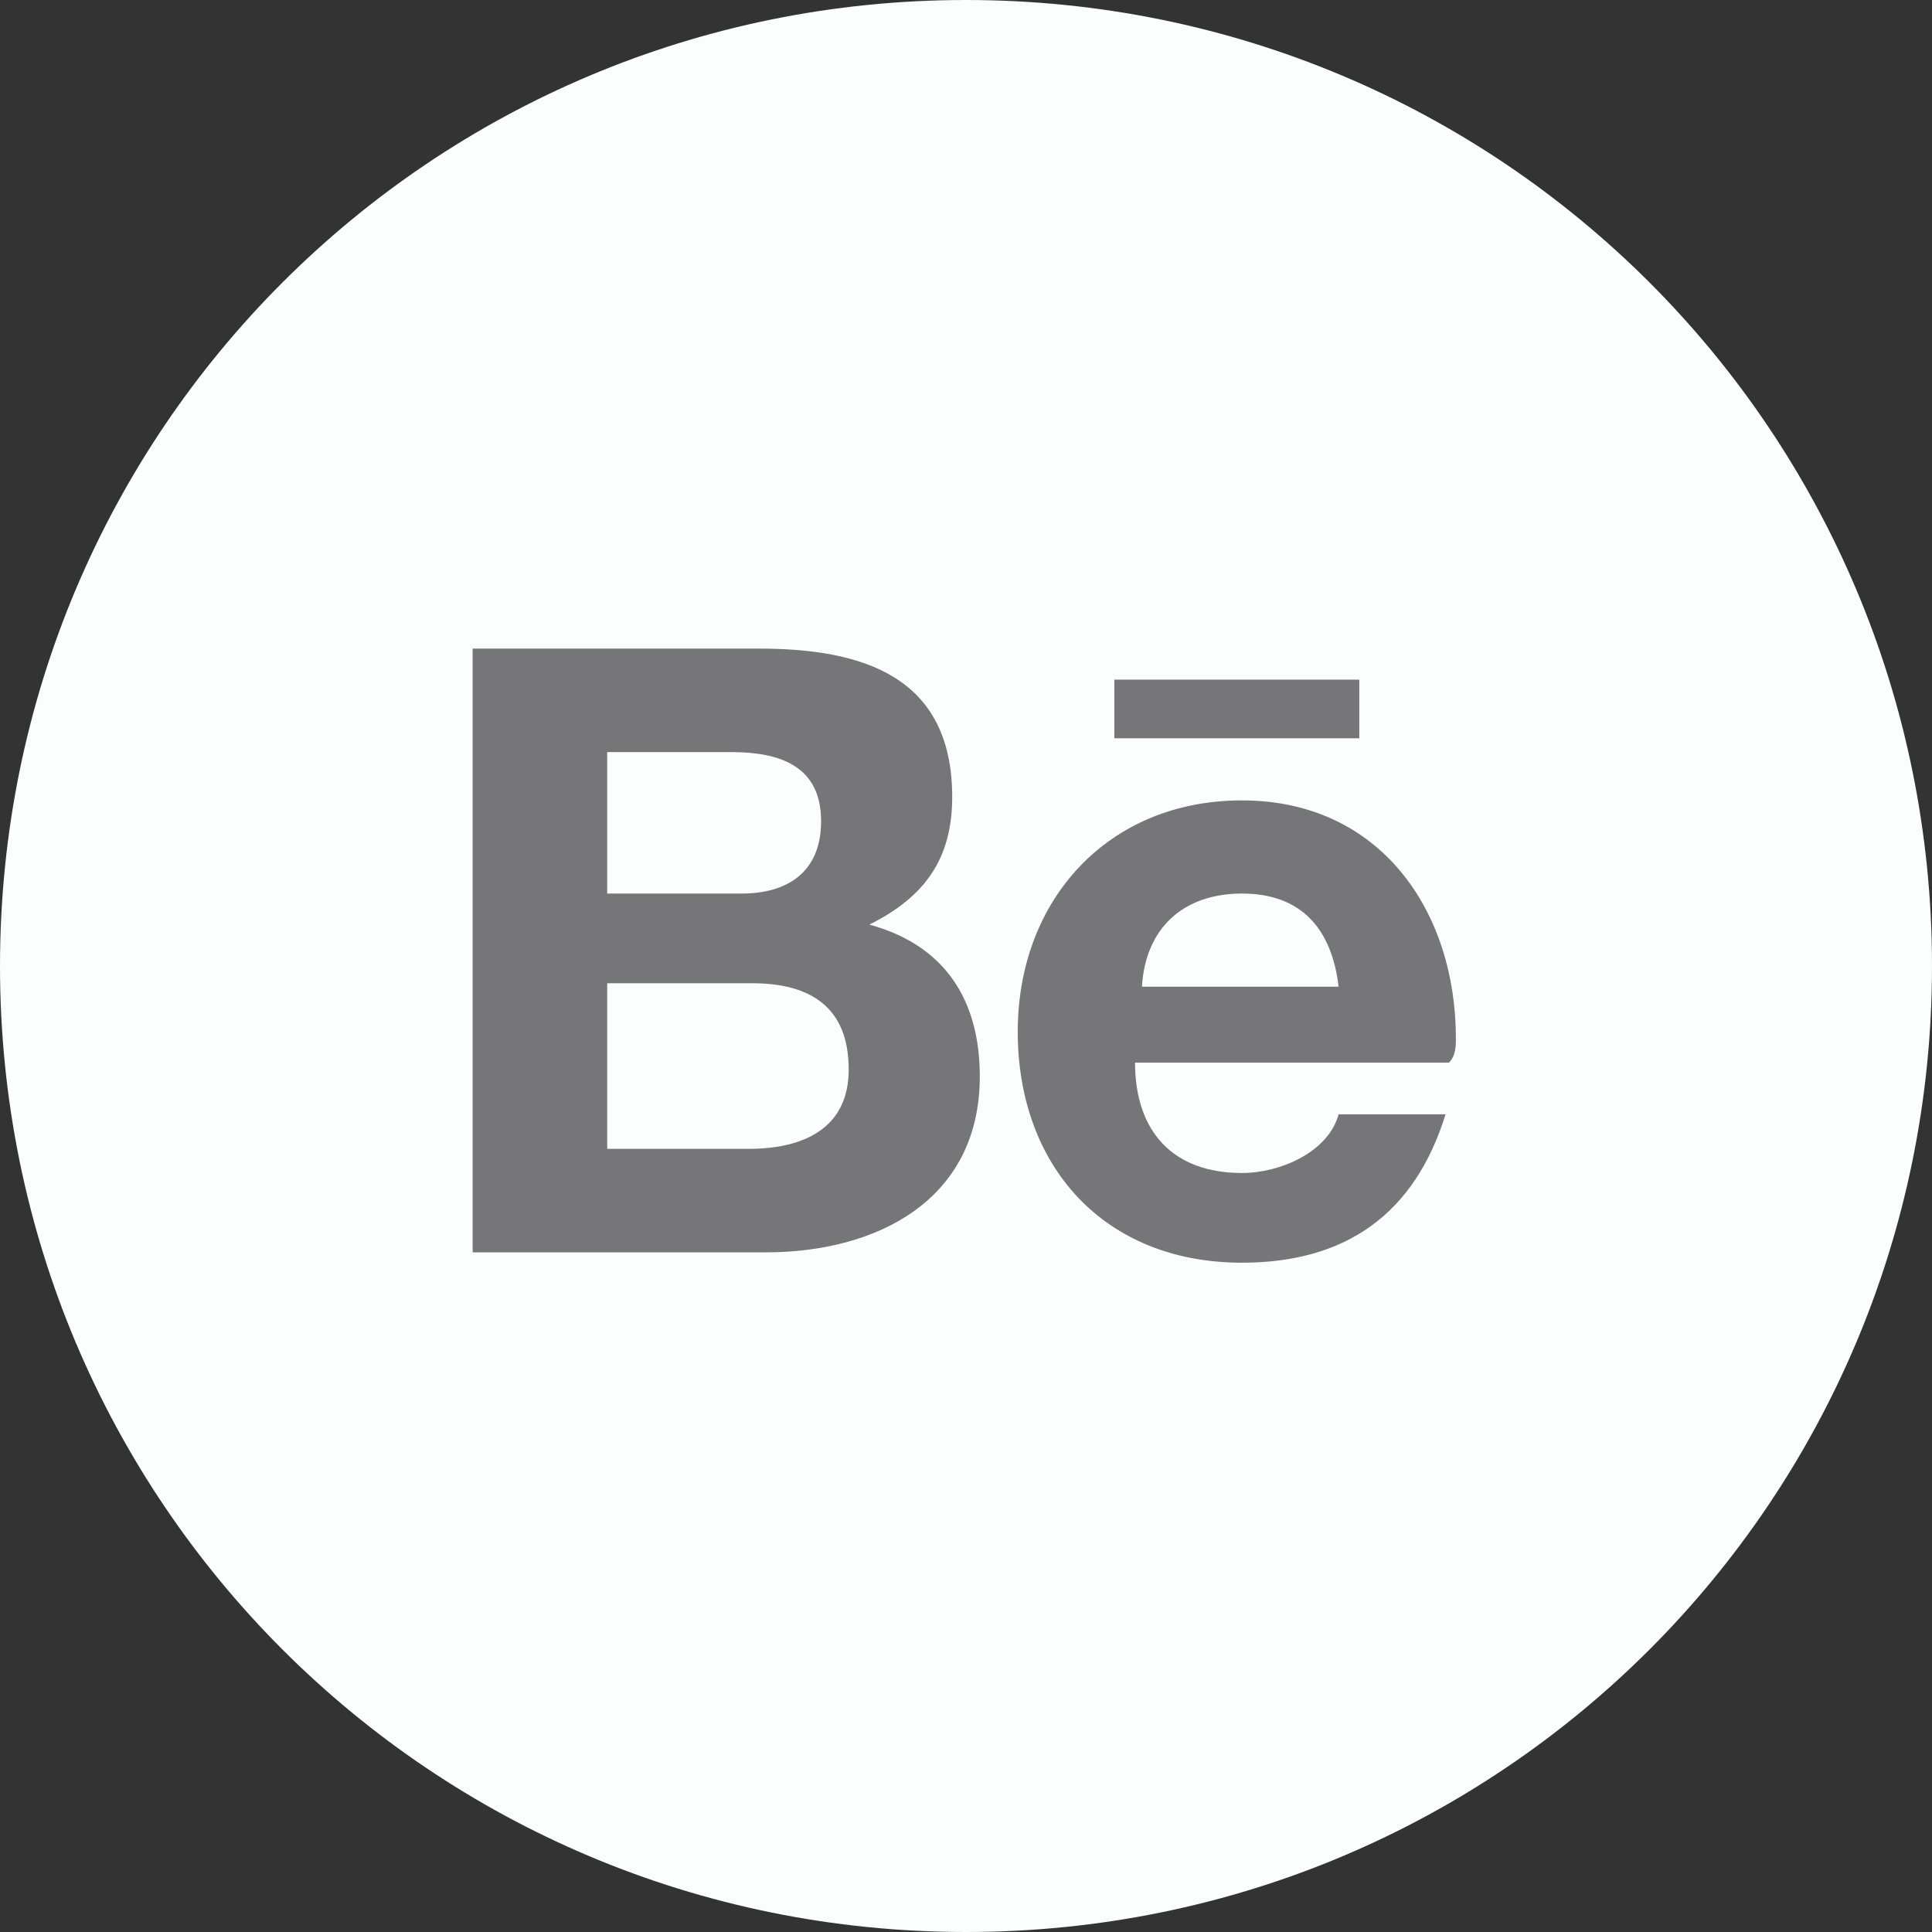
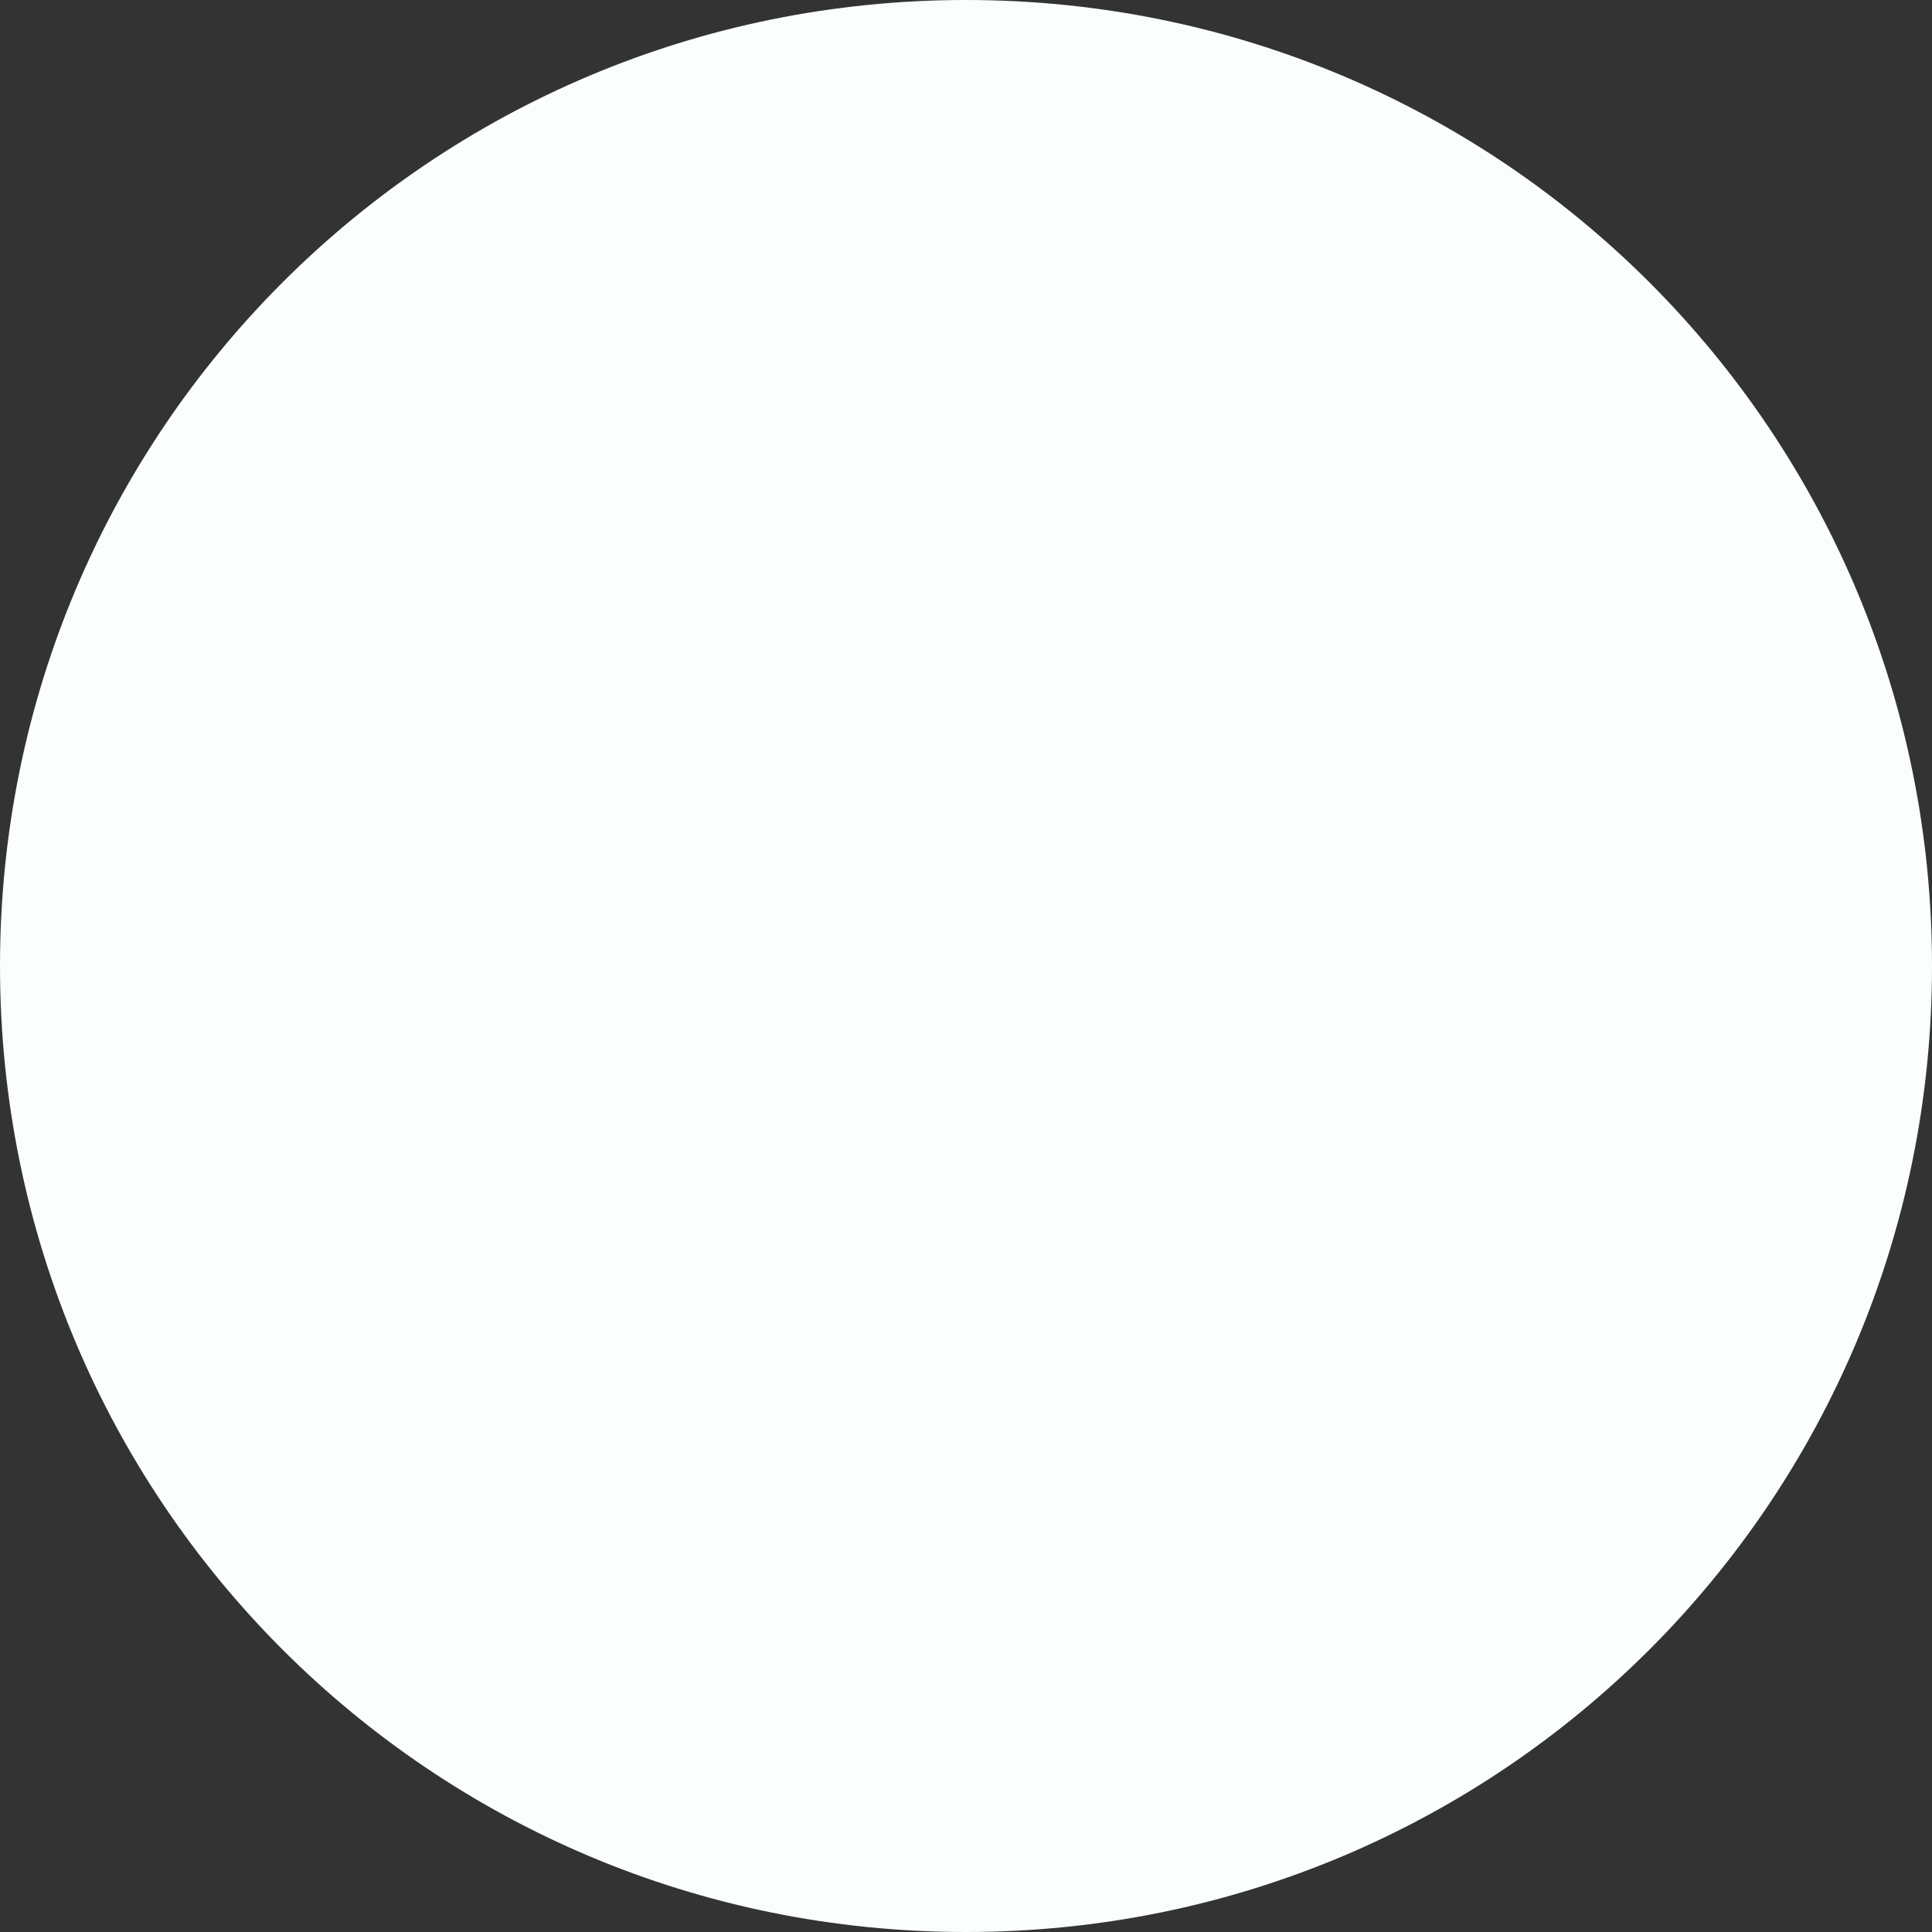
<svg xmlns="http://www.w3.org/2000/svg" version="1.1" id="Layer_1" x="0px" y="0px" viewBox="0 0 56 56" style="enable-background:new 0 0 56 56;" xml:space="preserve">
  <rect x="0" y="0" width="56" height="56" fill="#333333" stroke="none" />
  <style type="text/css">
	.st0{fill:#FAFEFD;}
	.st1{fill:#767577;}
</style>
  <path class="st0" d="M28,0L28,0c15.5,0,28,12.5,28,28l0,0c0,15.5-12.5,28-28,28l0,0C12.5,56,0,43.5,0,28l0,0C0,12.5,12.5,0,28,0z" />
-   <path class="st1" d="M25.2,26.8c1.6-0.8,2.4-1.9,2.4-3.7c0-3.5-2.6-4.3-5.6-4.3h-8.3v17.5h8.5c3.2,0,6.2-1.5,6.2-5.1  C28.4,29,27.4,27.4,25.2,26.8L25.2,26.8z M17.6,21.8h3.6c1.4,0,2.6,0.4,2.6,2c0,1.5-1,2.1-2.3,2.1h-3.9  C17.6,25.8,17.6,21.8,17.6,21.8z M21.7,33.3h-4.1v-4.8h4.2c1.7,0,2.8,0.7,2.8,2.5C24.6,32.7,23.3,33.3,21.7,33.3L21.7,33.3z   M39.4,21.4h-7.1v-1.7h7.1V21.4L39.4,21.4z M42.2,30.1c0-3.7-2.2-6.9-6.2-6.9c-3.9,0-6.5,2.9-6.5,6.7c0,3.9,2.5,6.7,6.5,6.7  c3,0,5-1.4,5.9-4.3h-3.1c-0.3,1.1-1.7,1.7-2.8,1.7c-2,0-3.1-1.2-3.1-3.2h9.1C42.2,30.6,42.2,30.3,42.2,30.1z M33.1,28.6  c0.1-1.7,1.2-2.7,2.9-2.7c1.7,0,2.6,1,2.8,2.7H33.1z" />
</svg>